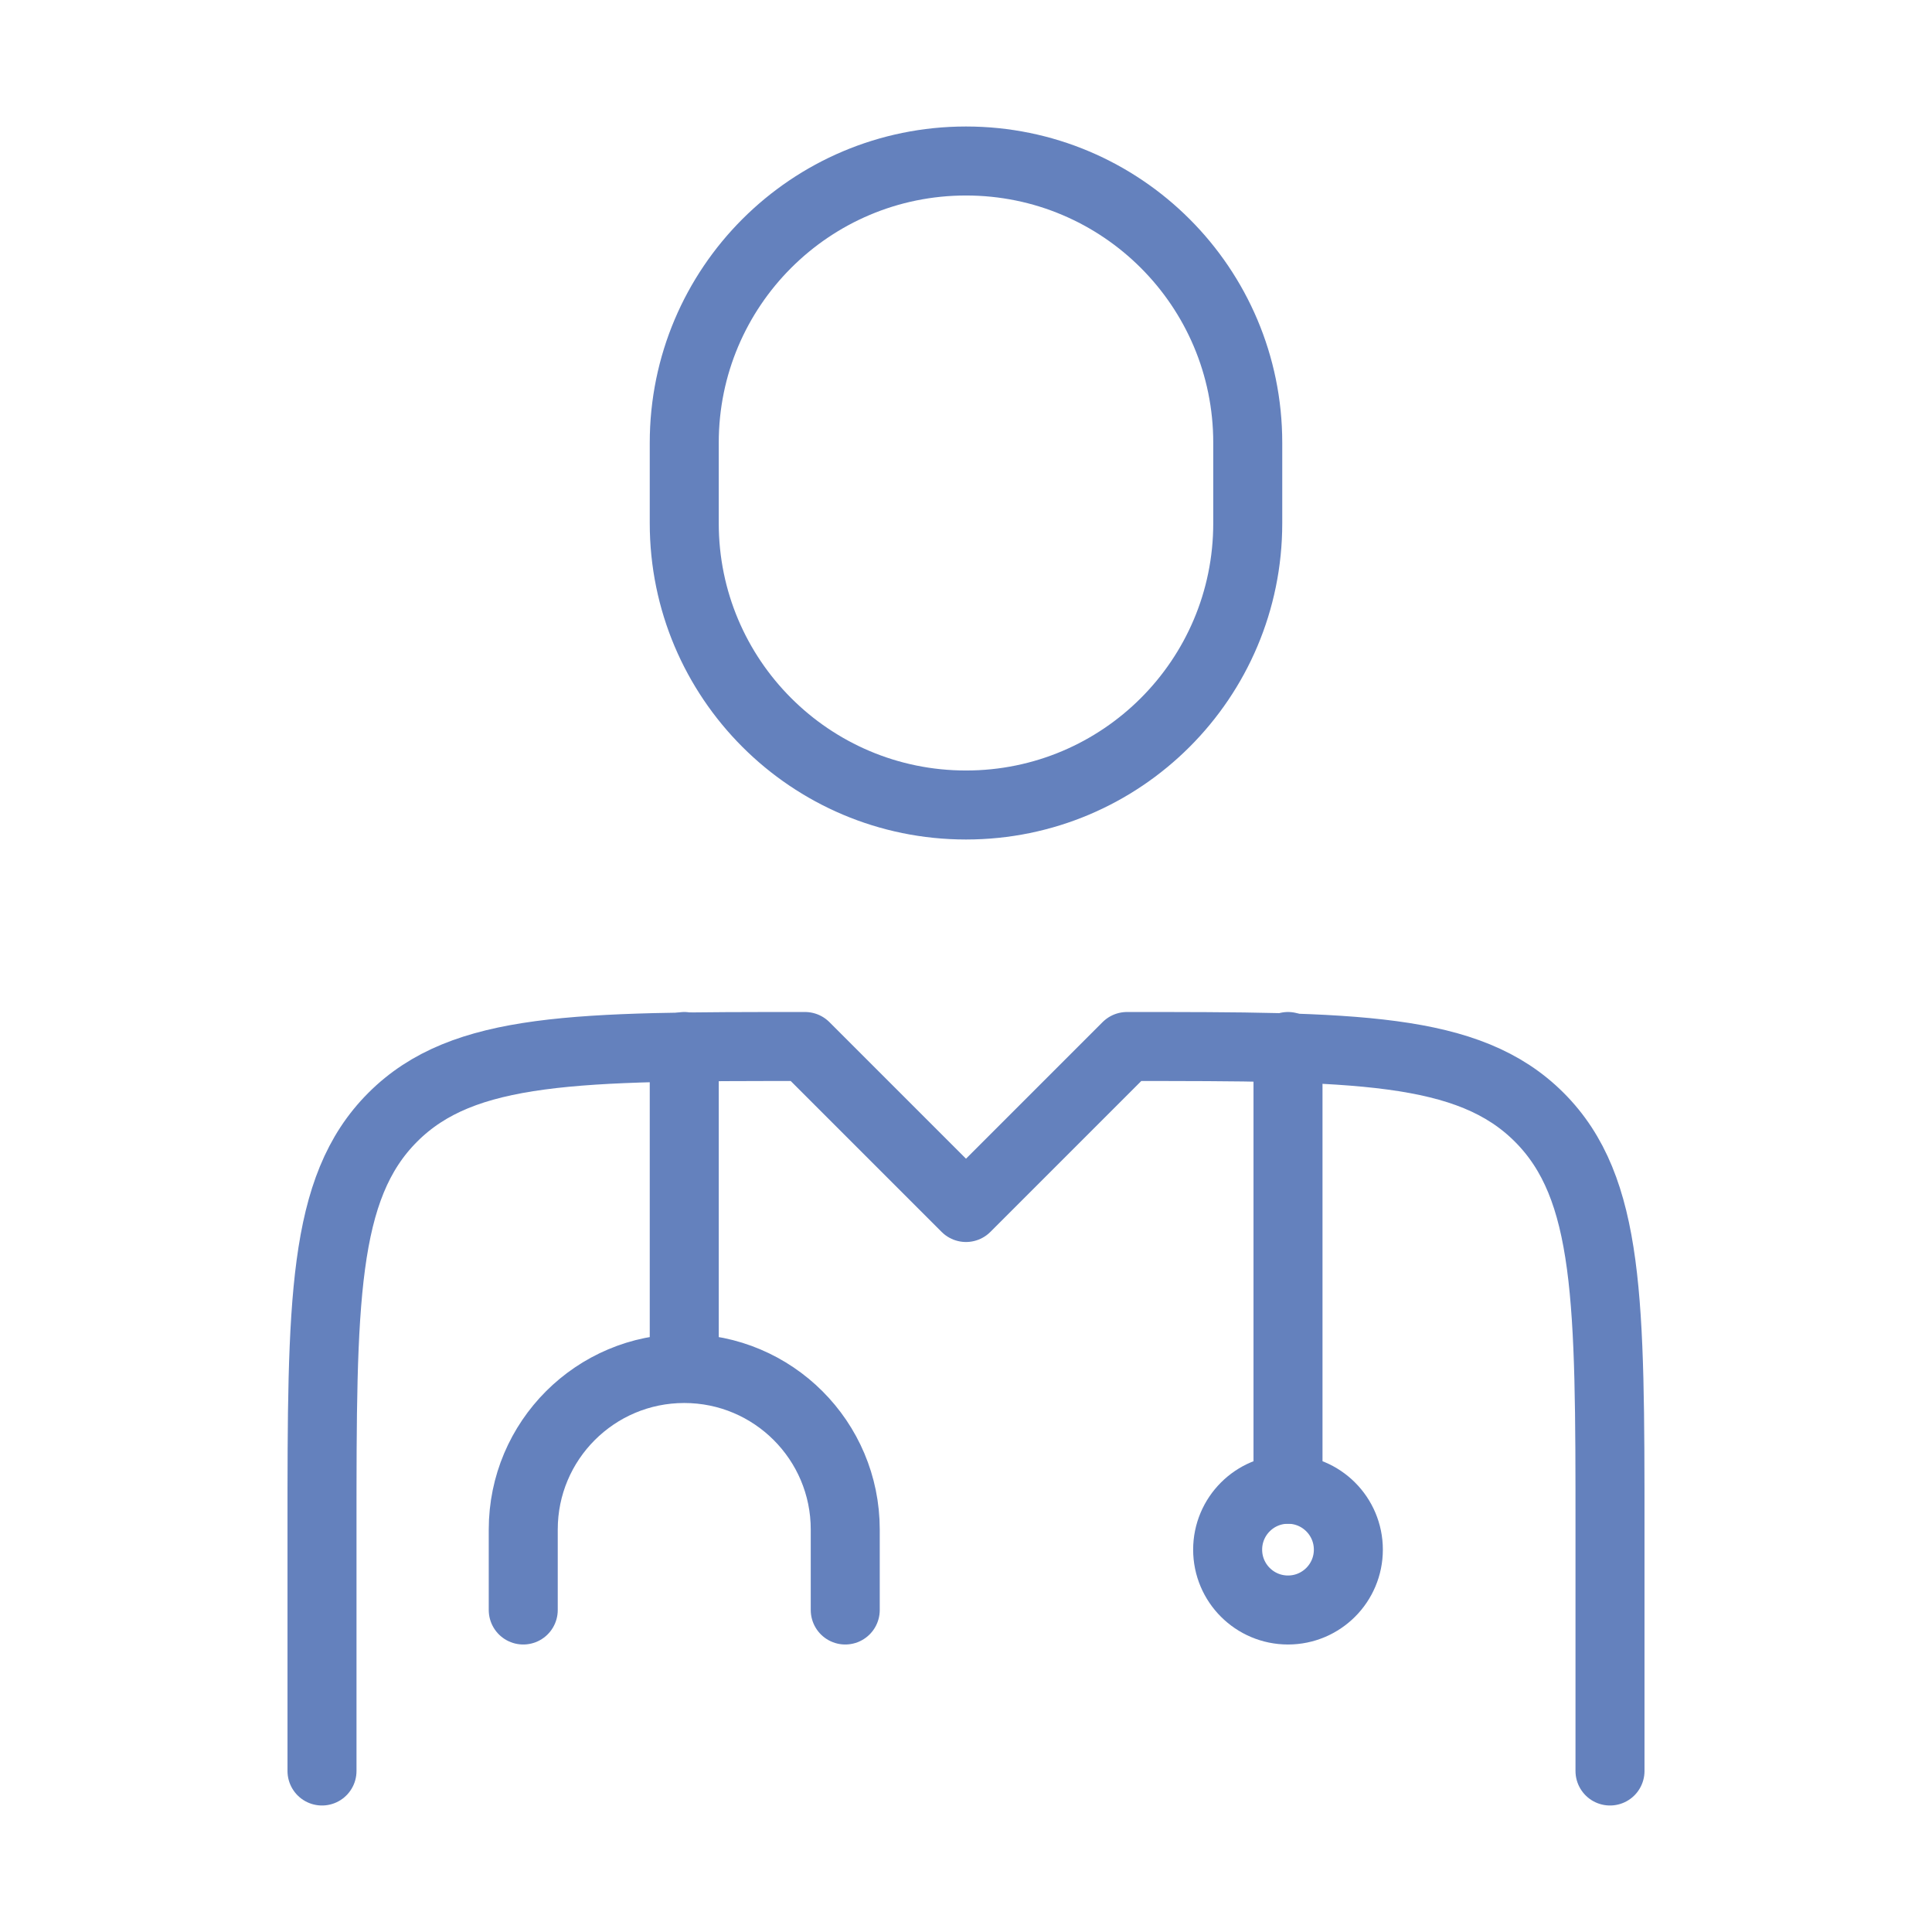
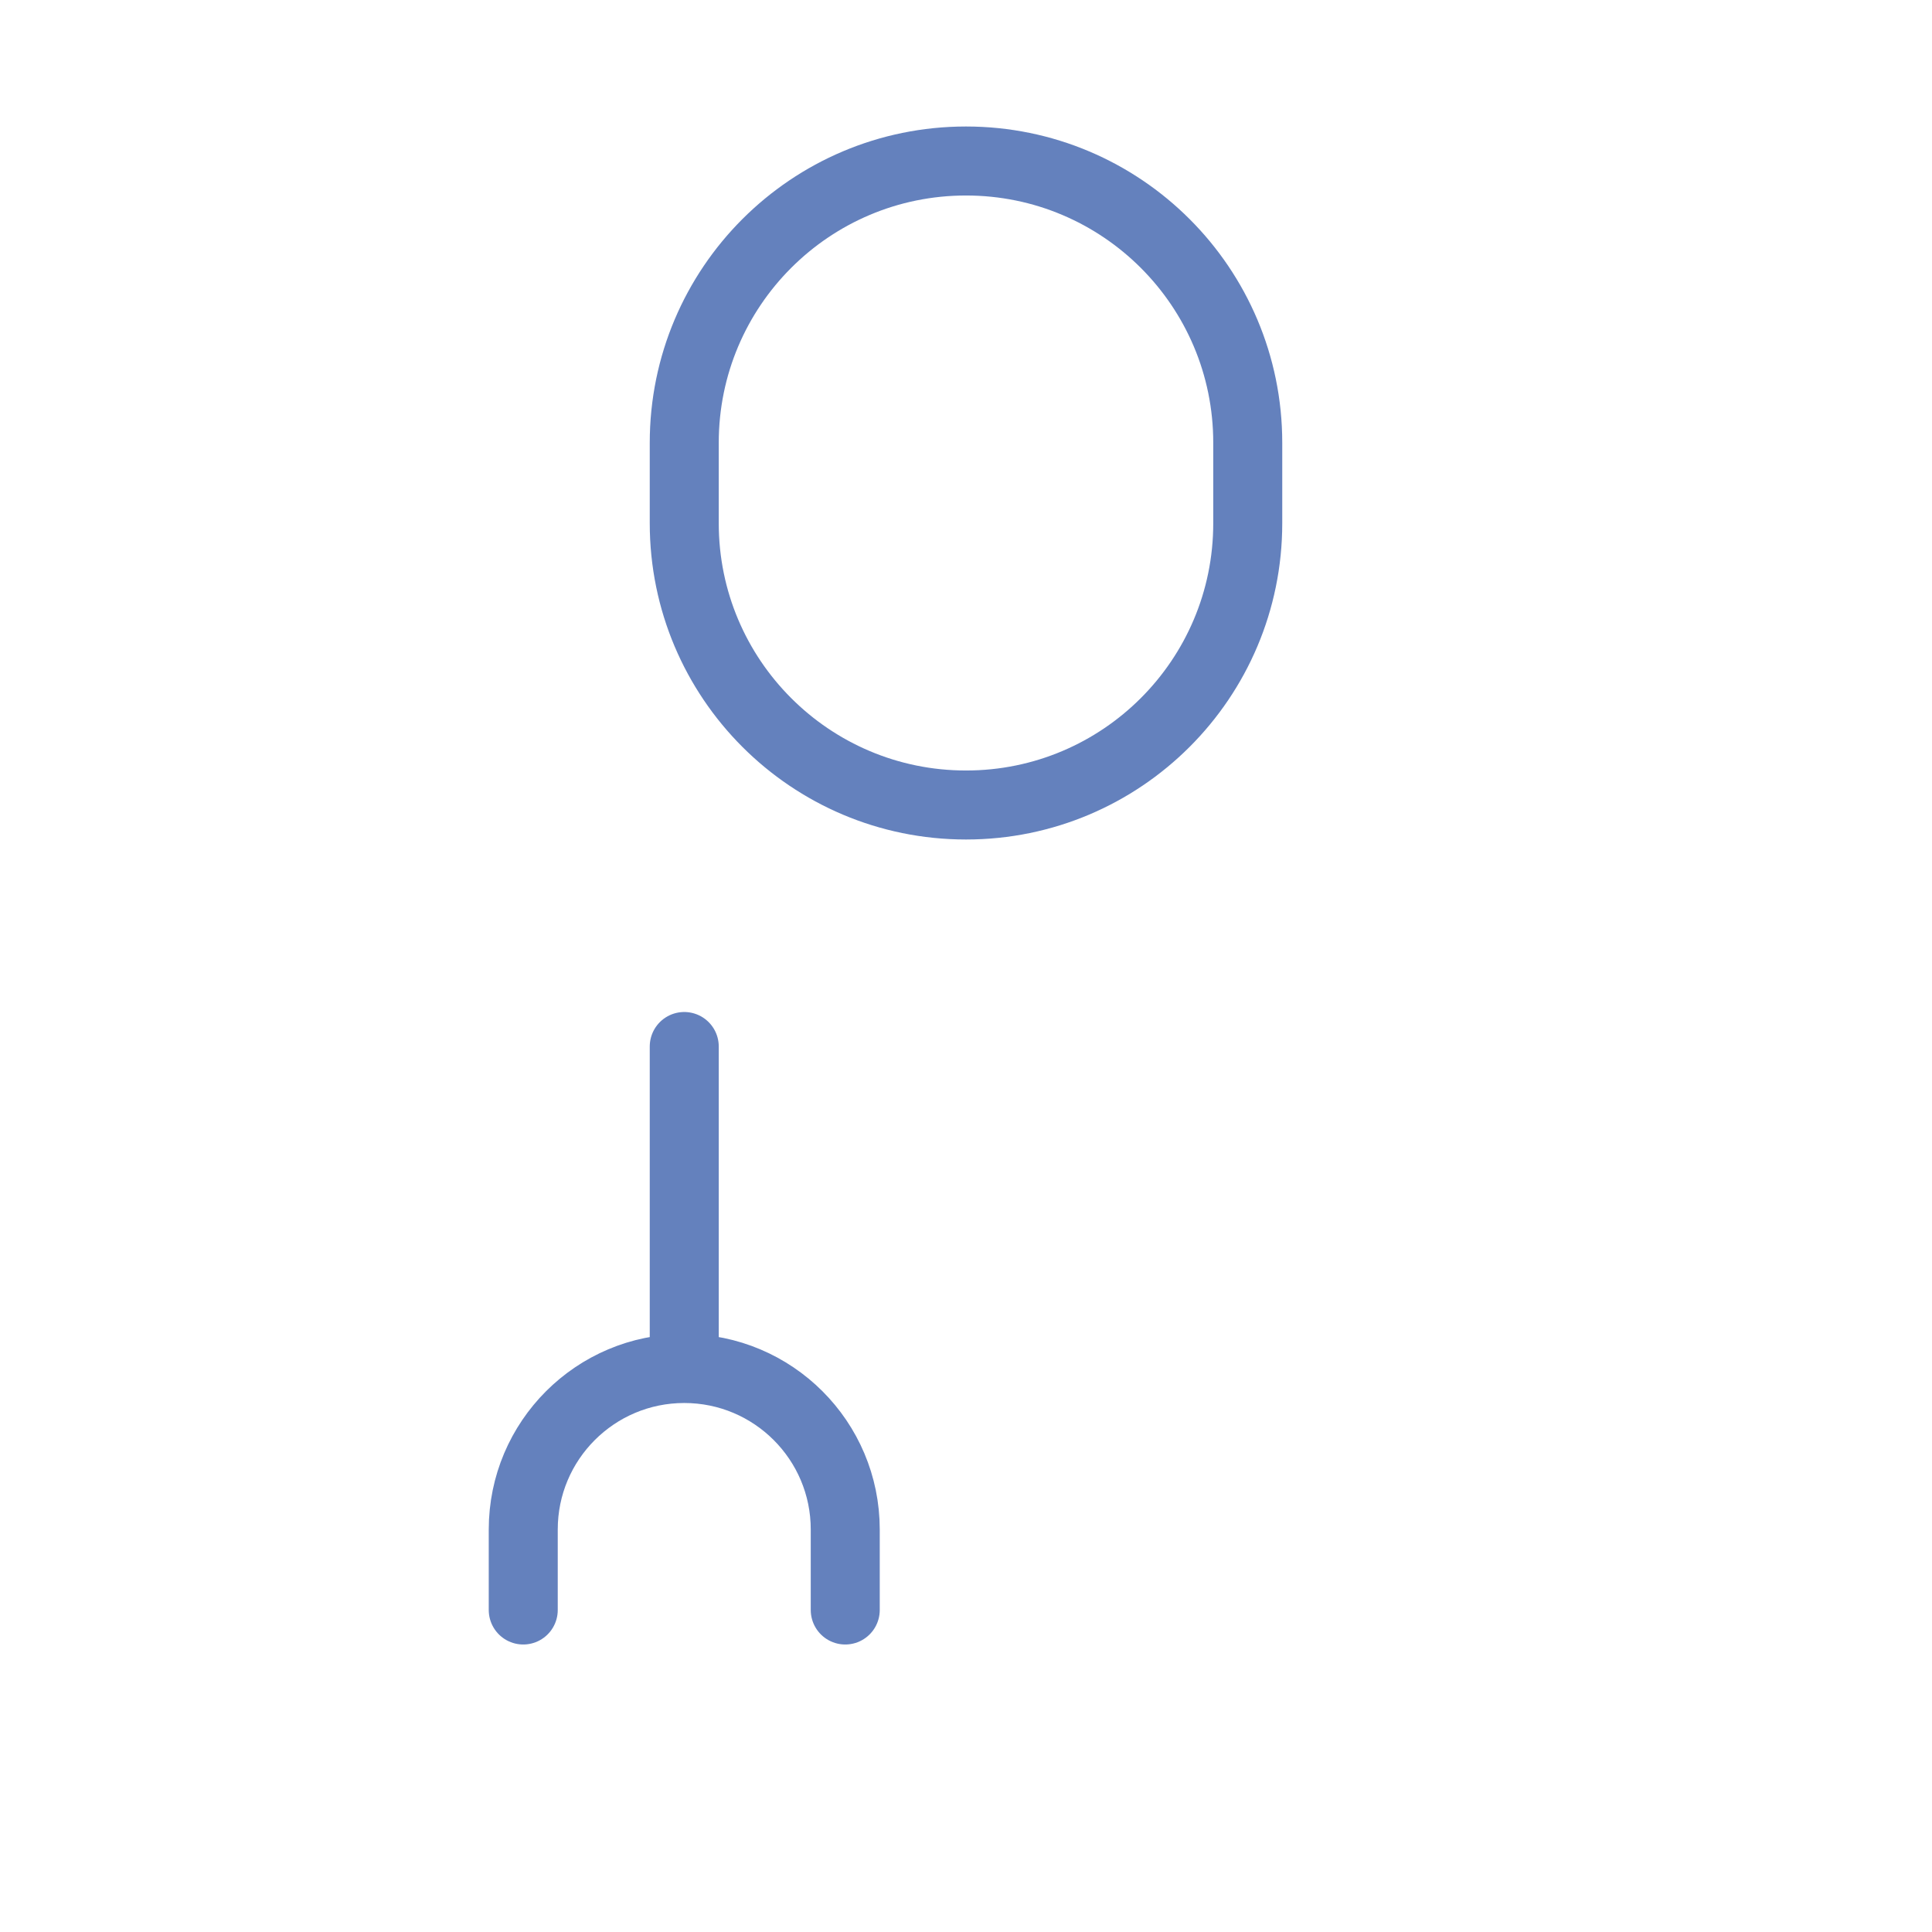
<svg xmlns="http://www.w3.org/2000/svg" width="42" height="42" viewBox="0 0 42 42" fill="none">
-   <path d="M35 38.5V33.25C35 28.3 35 25.826 33.462 24.288C31.924 22.75 29.45 22.75 24.5 22.75L21 26.25L17.5 22.75C12.55 22.75 10.075 22.75 8.538 24.288C7 25.826 7 28.3 7 33.25V38.5" stroke="#6481BD" stroke-width="1.5" stroke-linecap="round" stroke-linejoin="round" />
-   <path d="M28 22.75V32.375" stroke="#6481BD" stroke-width="1.5" stroke-linecap="round" stroke-linejoin="round" />
  <path d="M14.875 22.75V29.75M14.875 29.75C16.808 29.75 18.375 31.317 18.375 33.25V35M14.875 29.75C12.942 29.75 11.375 31.317 11.375 33.25V35" stroke="#6481BD" stroke-width="1.5" stroke-linecap="round" stroke-linejoin="round" />
  <path d="M27.125 11.375V9.625C27.125 6.242 24.383 3.5 21 3.5C17.617 3.5 14.875 6.242 14.875 9.625V11.375C14.875 14.758 17.617 17.5 21 17.5C24.383 17.5 27.125 14.758 27.125 11.375Z" stroke="#6481BD" stroke-width="1.5" stroke-linecap="round" stroke-linejoin="round" />
-   <path d="M29.312 33.688C29.312 34.412 28.725 35 28 35C27.275 35 26.688 34.412 26.688 33.688C26.688 32.963 27.275 32.375 28 32.375C28.725 32.375 29.312 32.963 29.312 33.688Z" stroke="#6481BD" stroke-width="1.5" />
</svg>